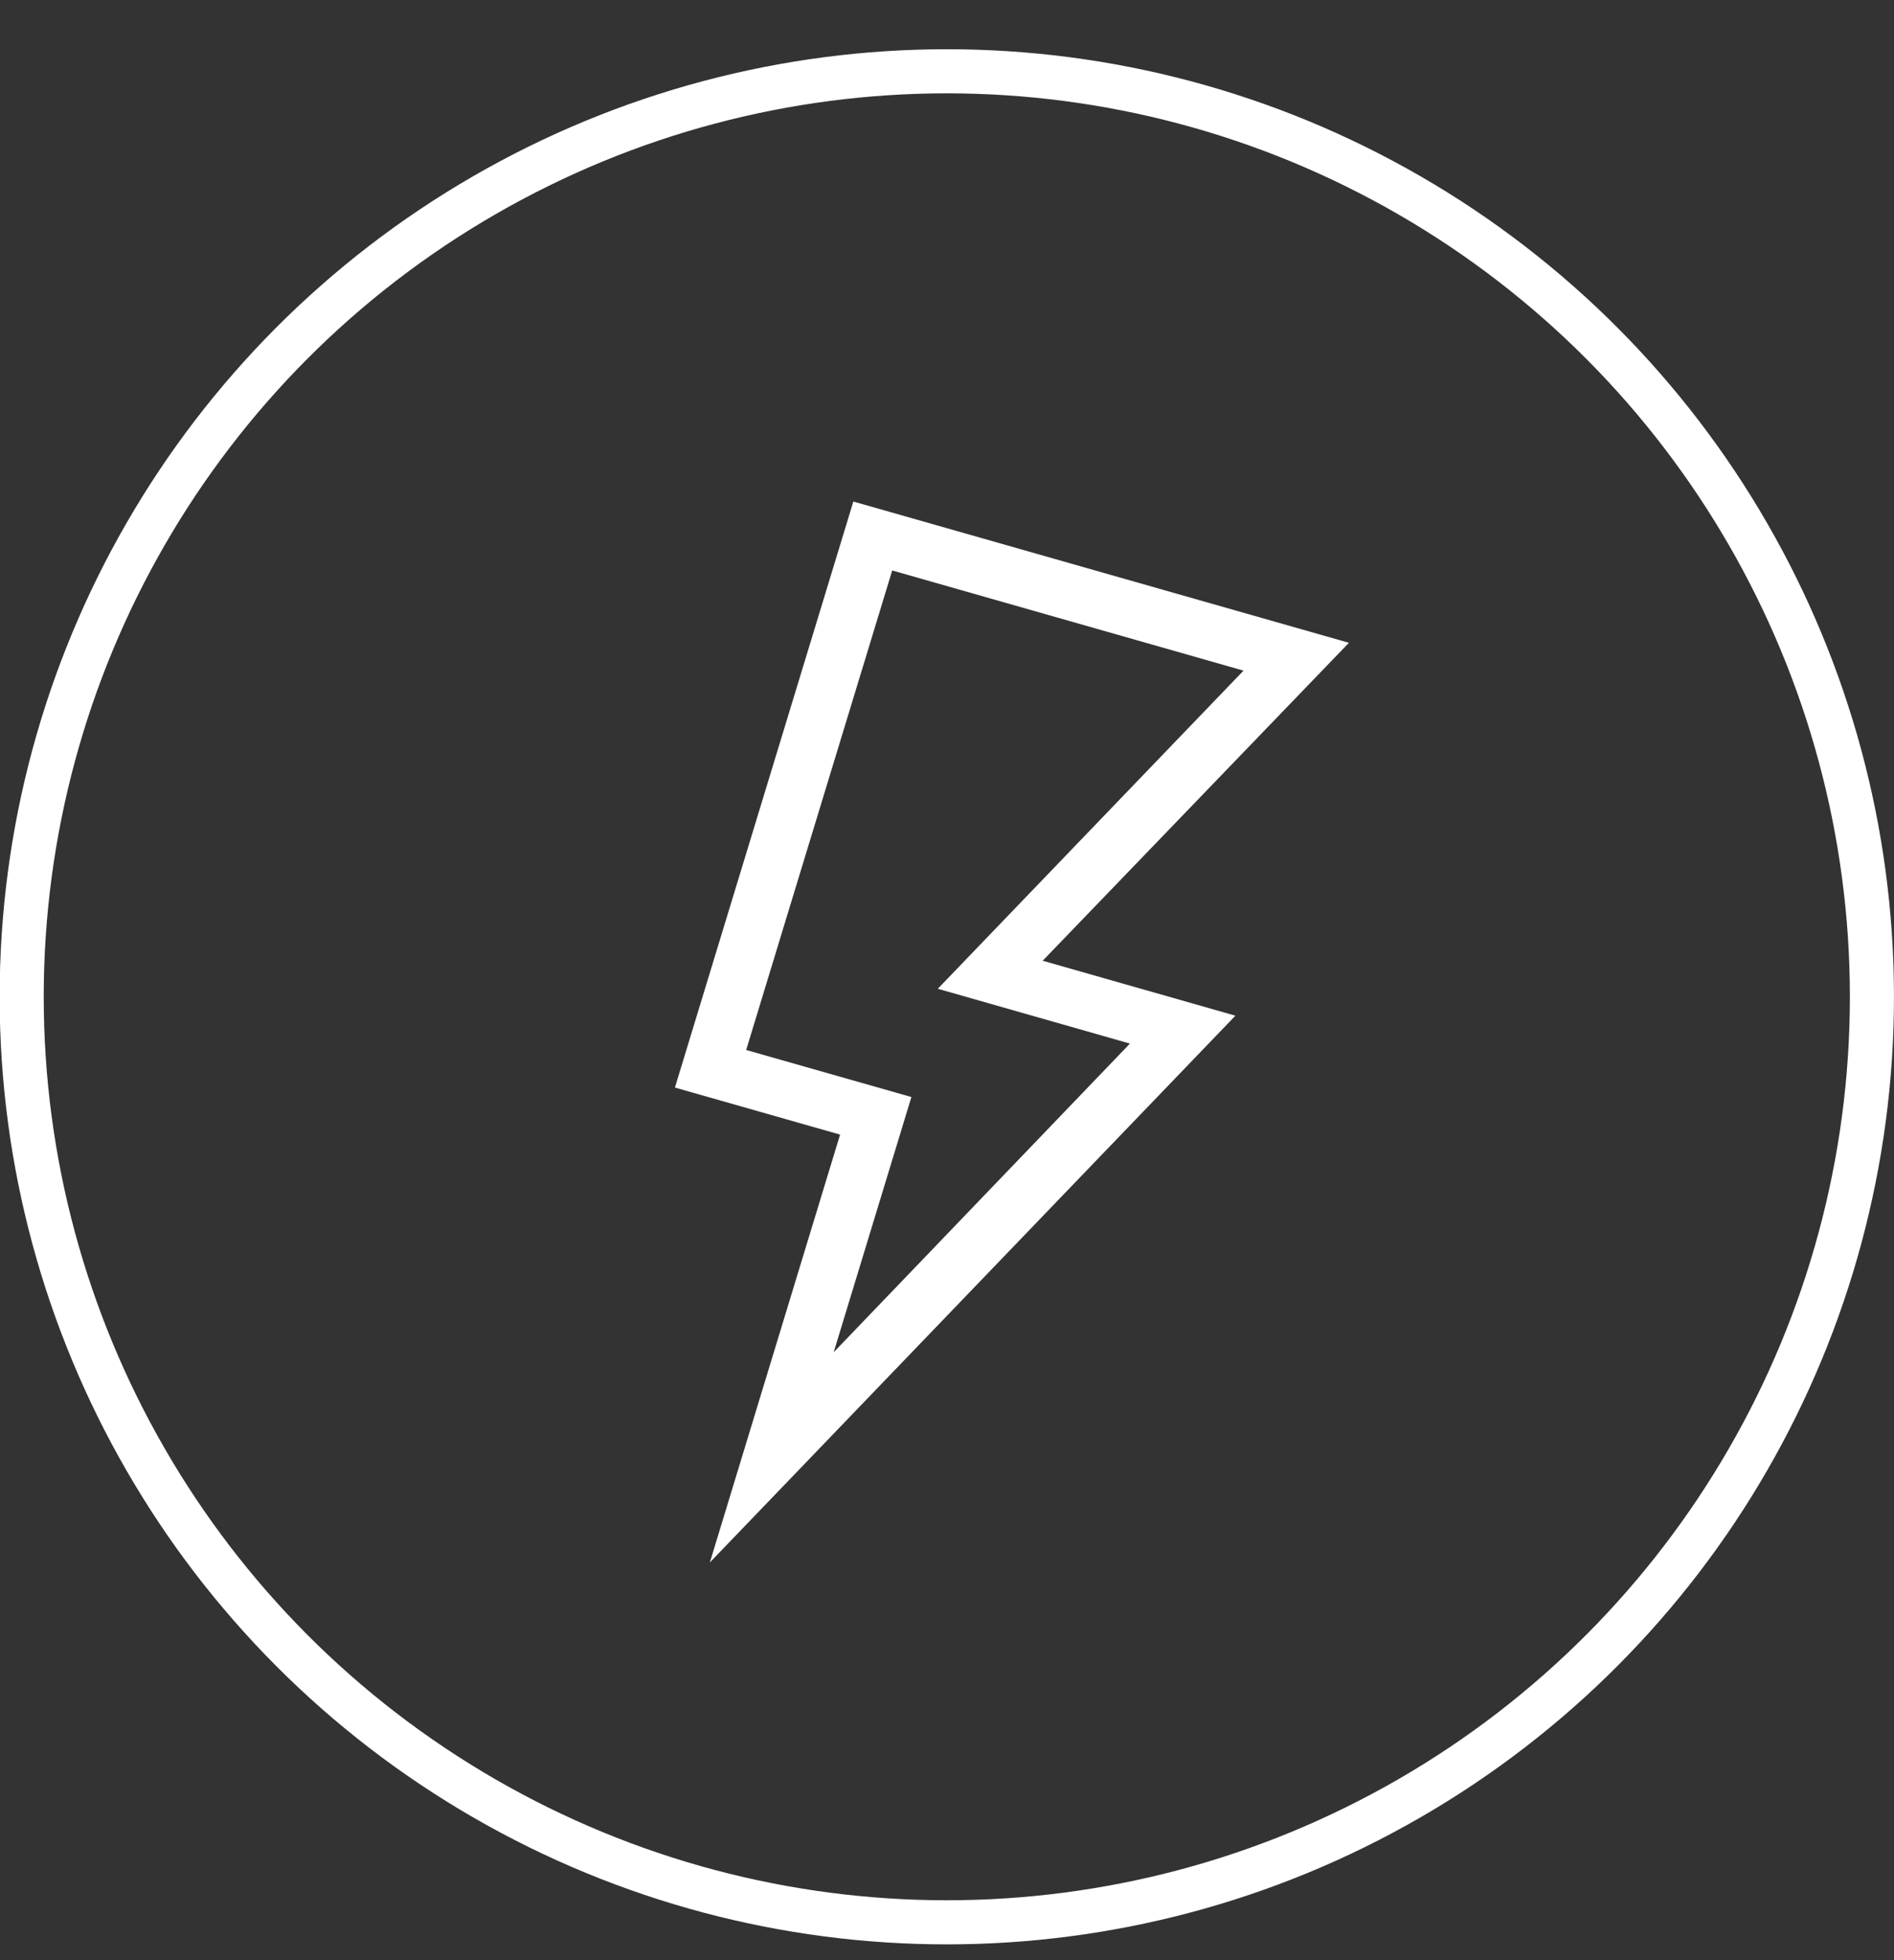
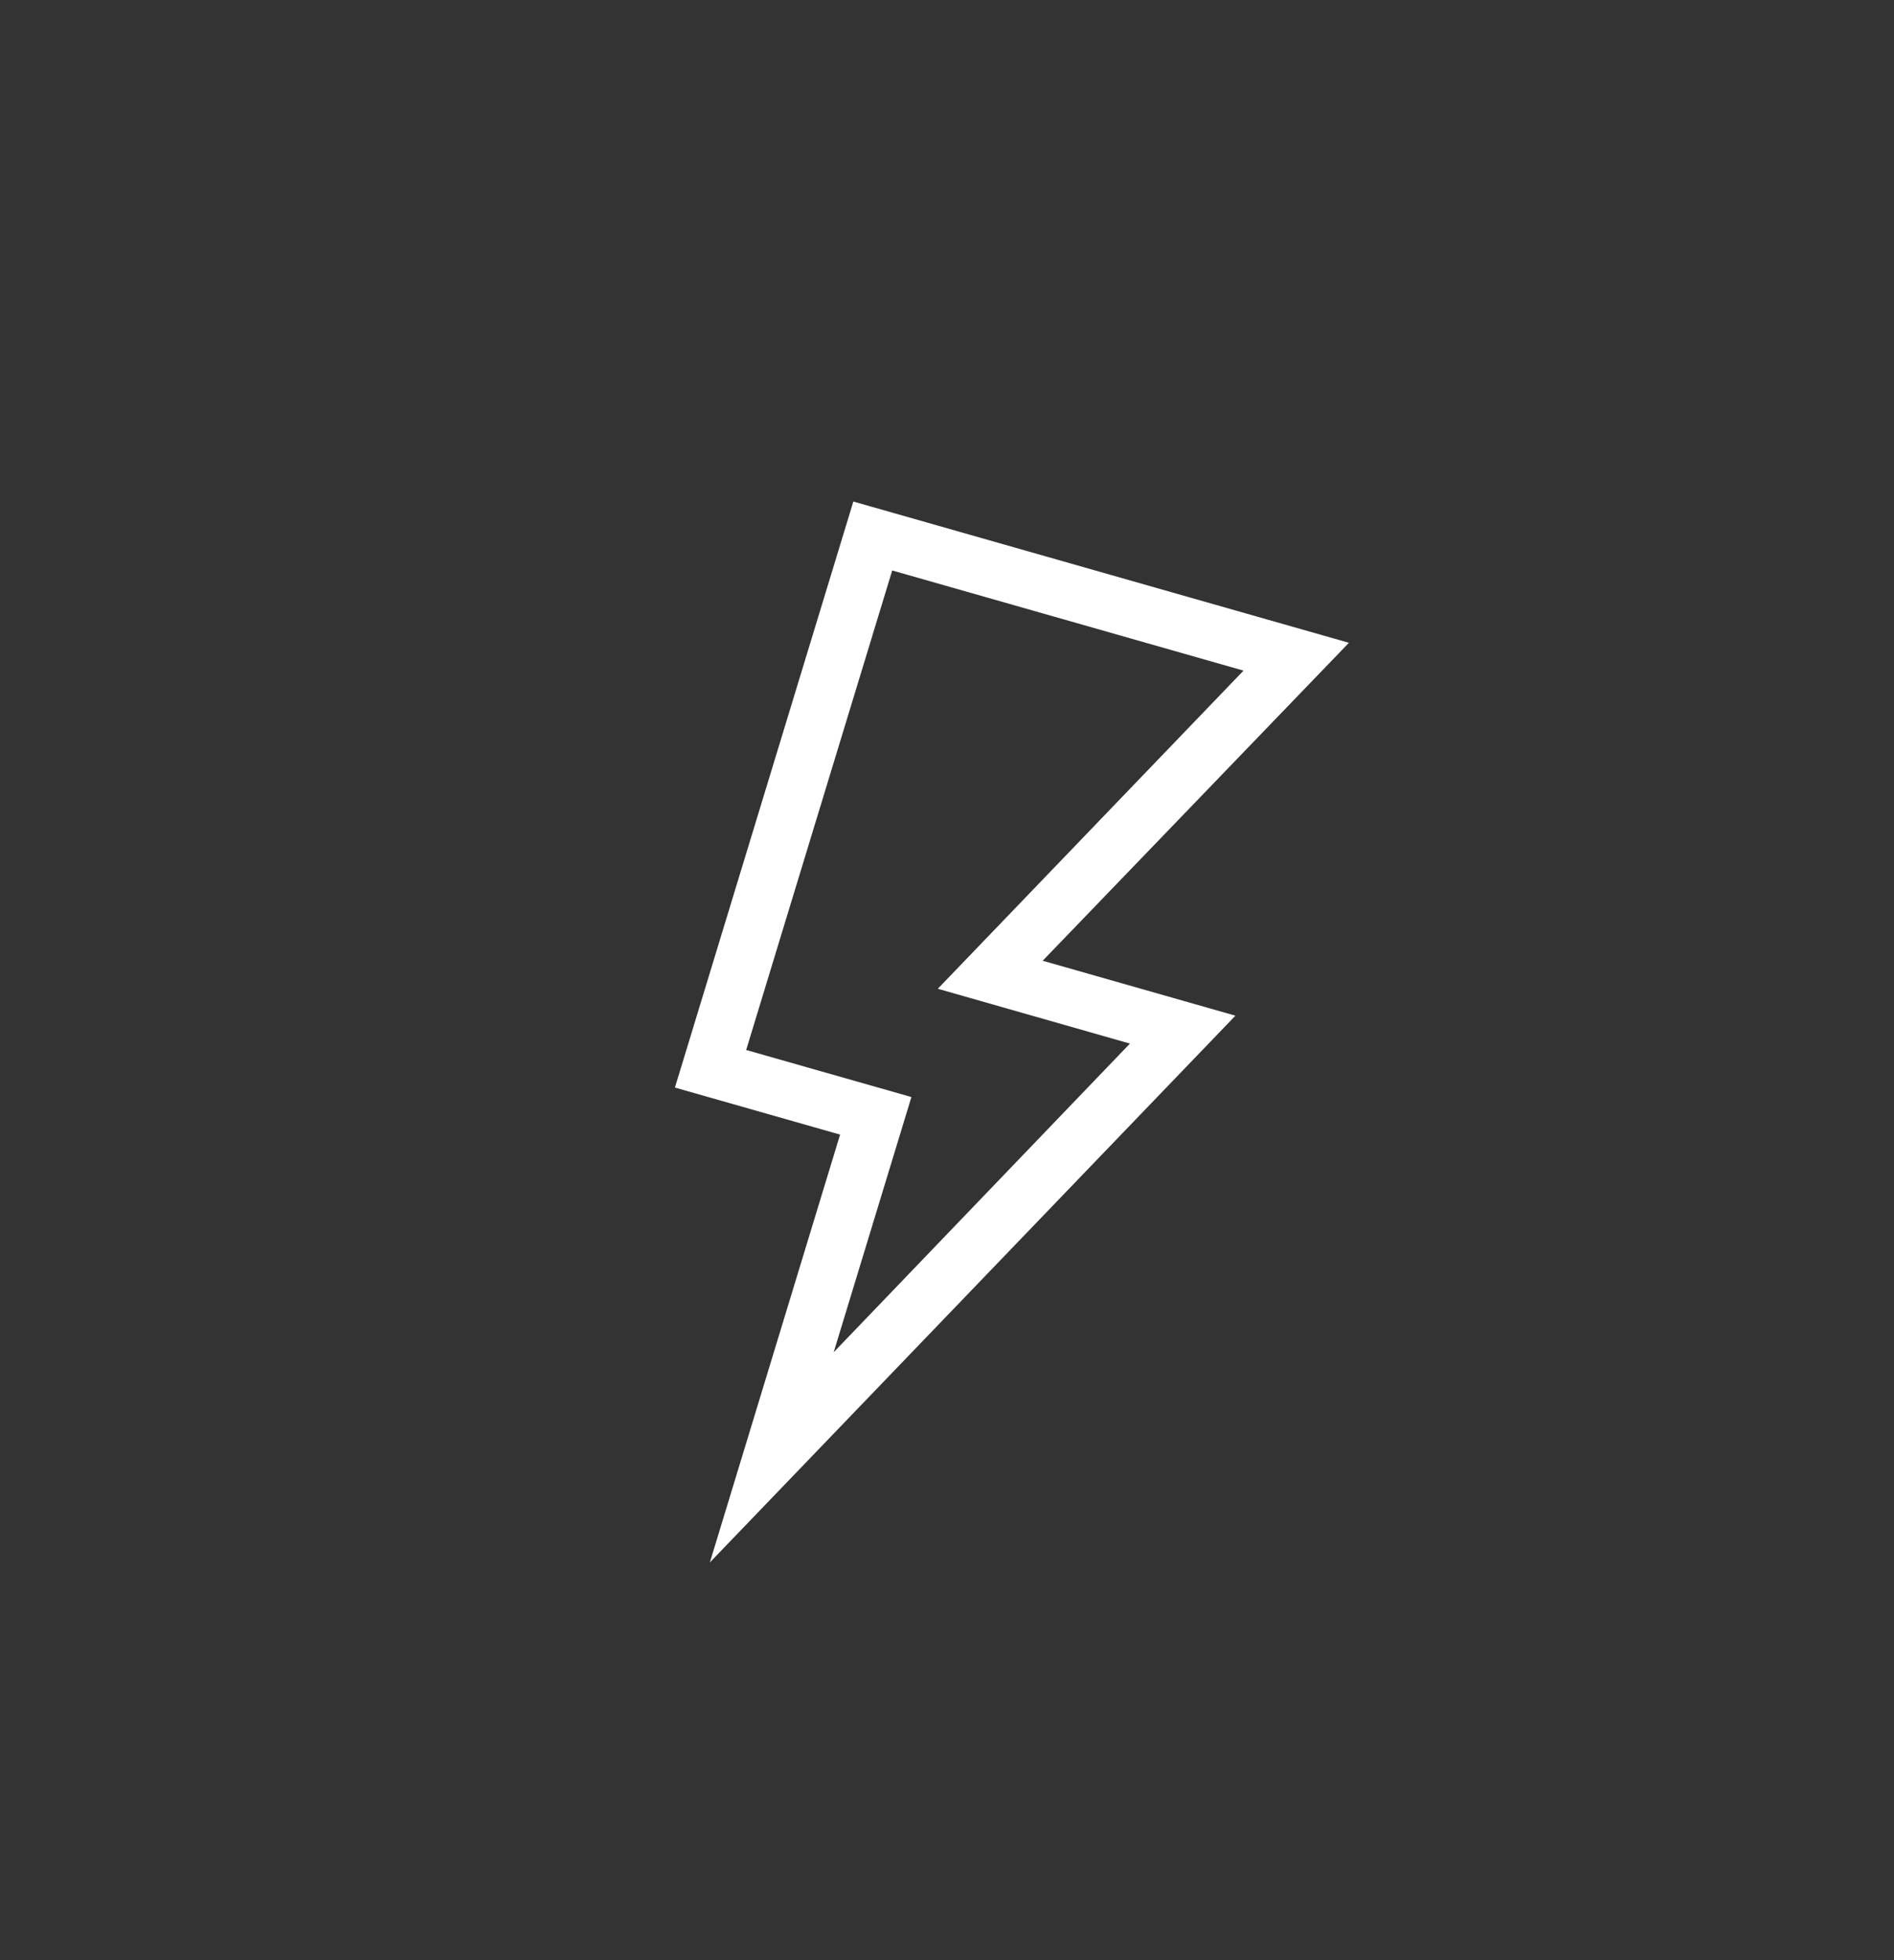
<svg xmlns="http://www.w3.org/2000/svg" width="29" height="30" viewBox="0 0 29 30" fill="none">
  <rect x="0" y="0" width="29" height="30" fill="#333333" stroke="none" />
-   <circle cx="14.497" cy="15.256" r="14.165" stroke="white" stroke-width="0.675" />
  <path d="M20.654 9.838L15.965 14.704L18.916 15.545L10.869 23.913L12.863 17.365L10.334 16.645L13.066 7.676L20.654 9.838ZM14.359 15.133L19.04 10.264L13.661 8.731L11.425 16.07L13.955 16.79L12.765 20.696L17.301 15.972L14.359 15.133Z" fill="white" />
</svg>